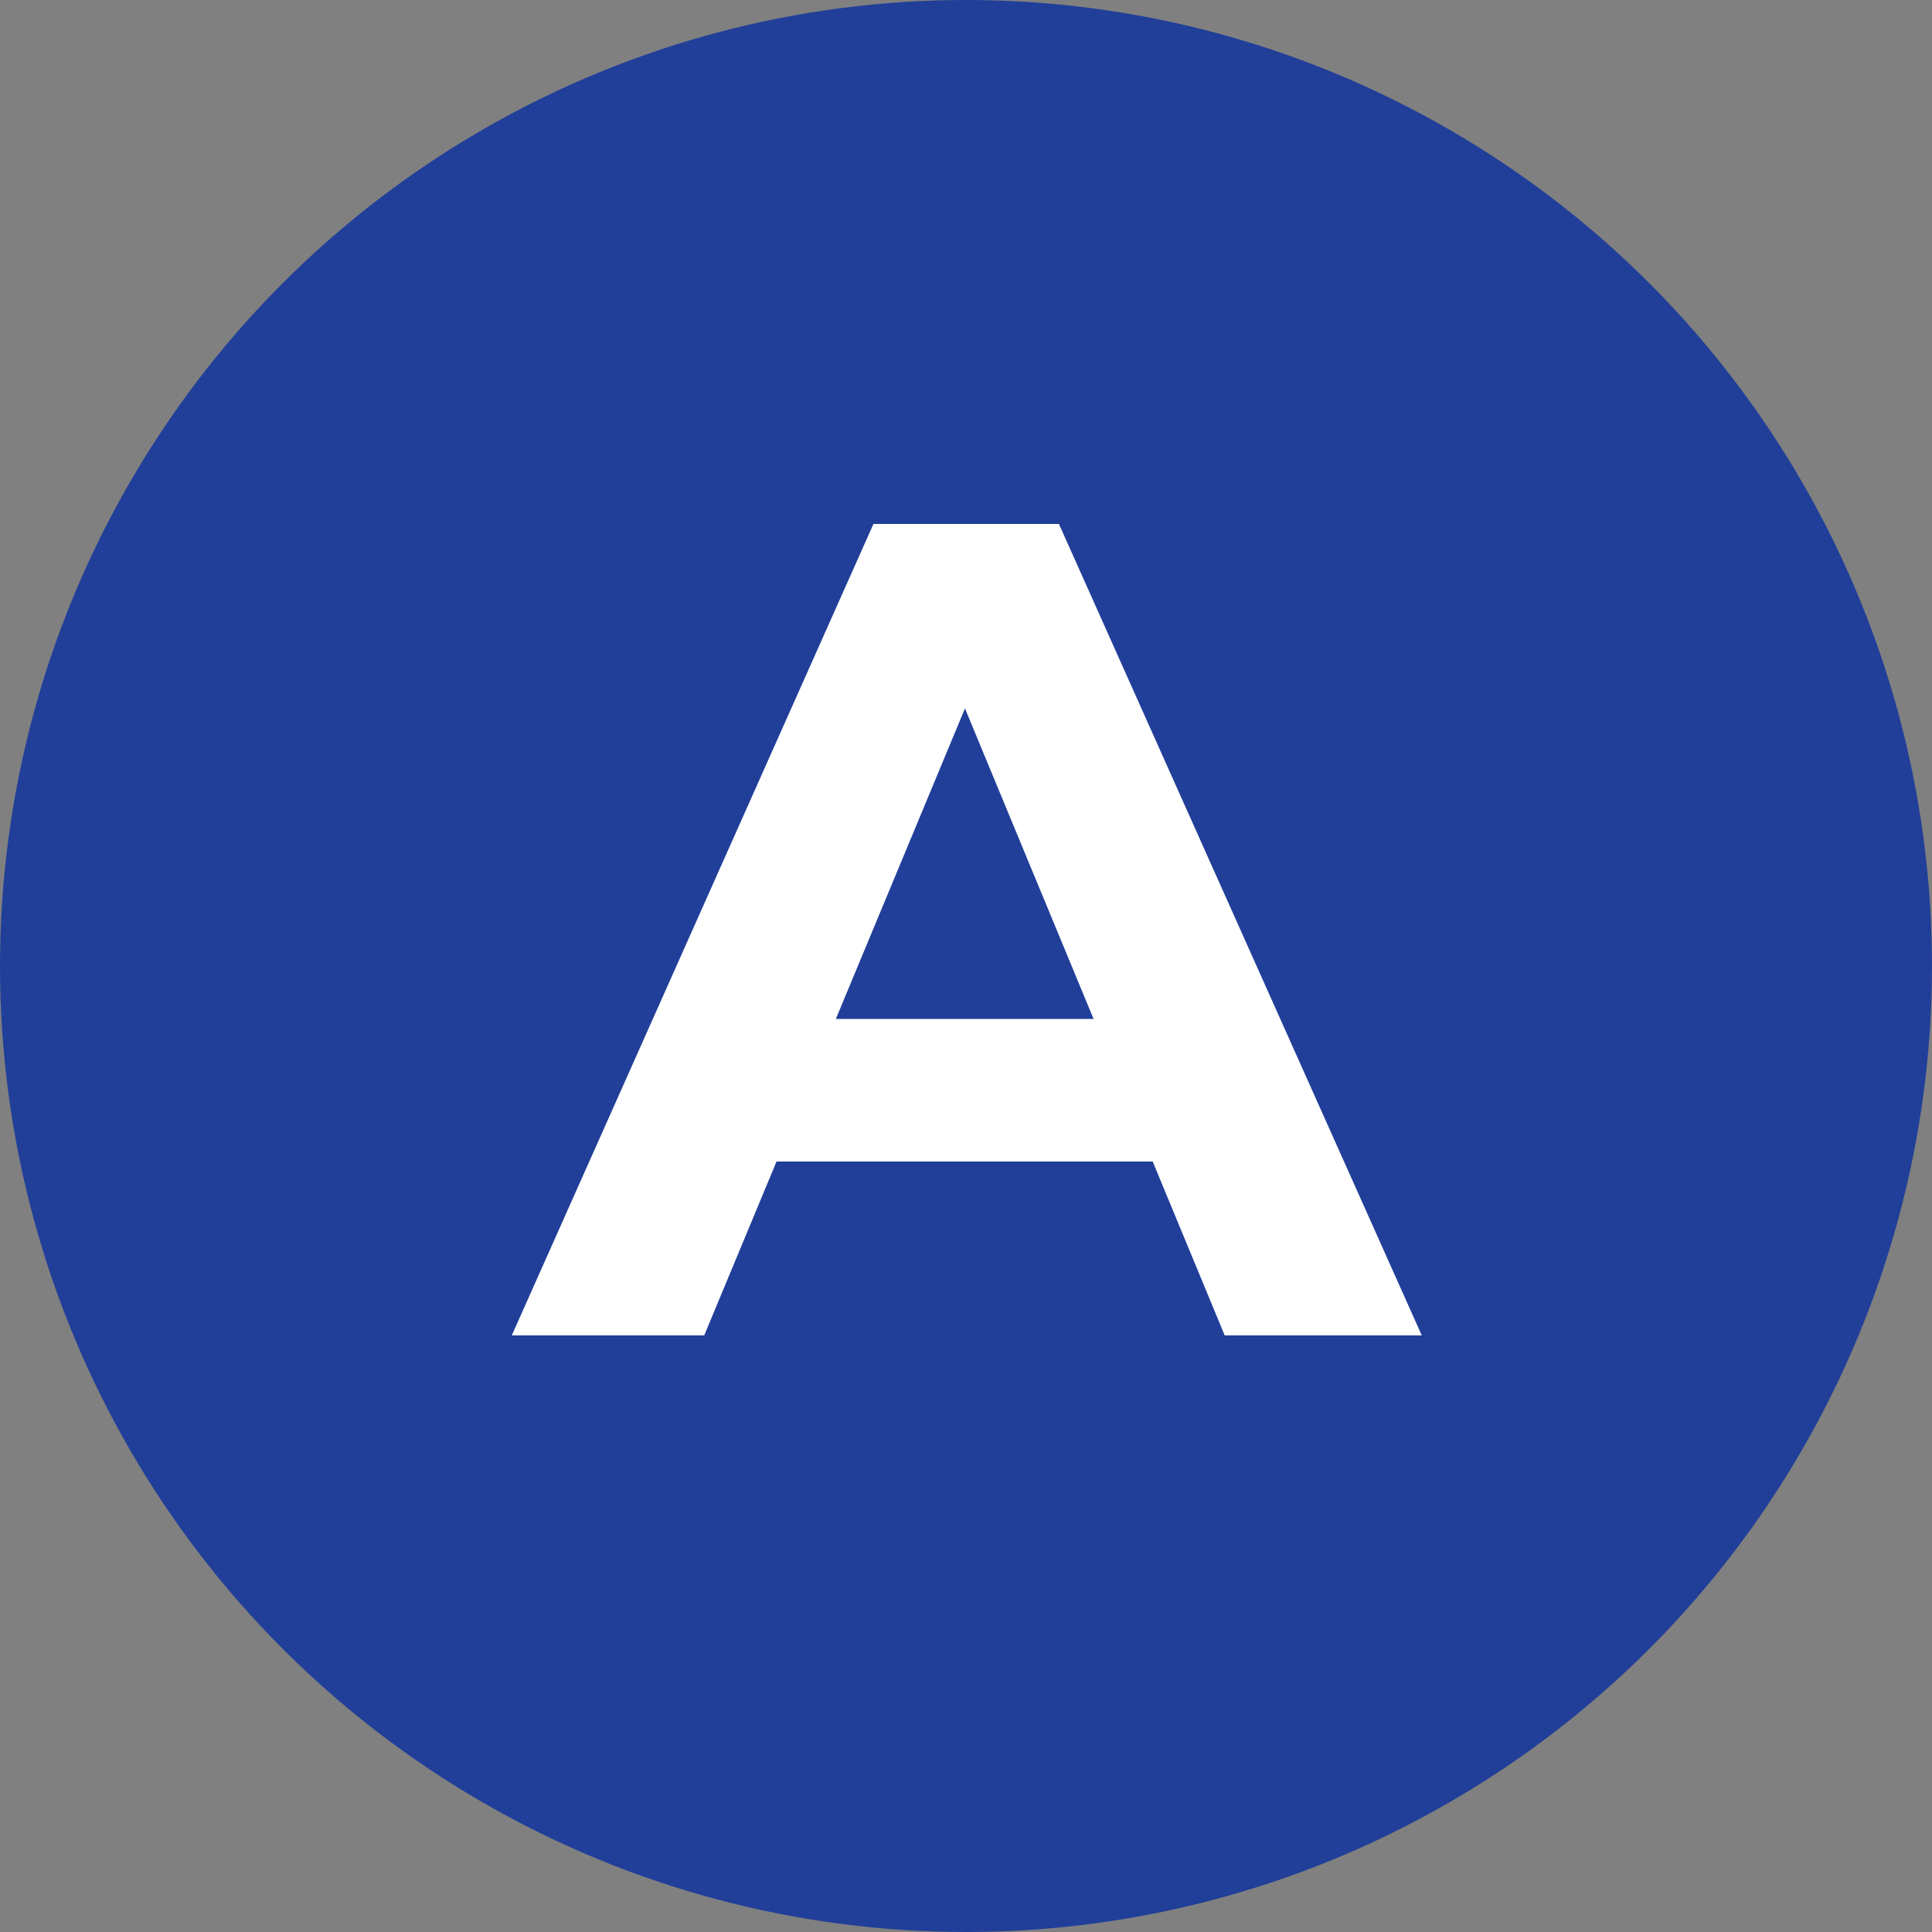
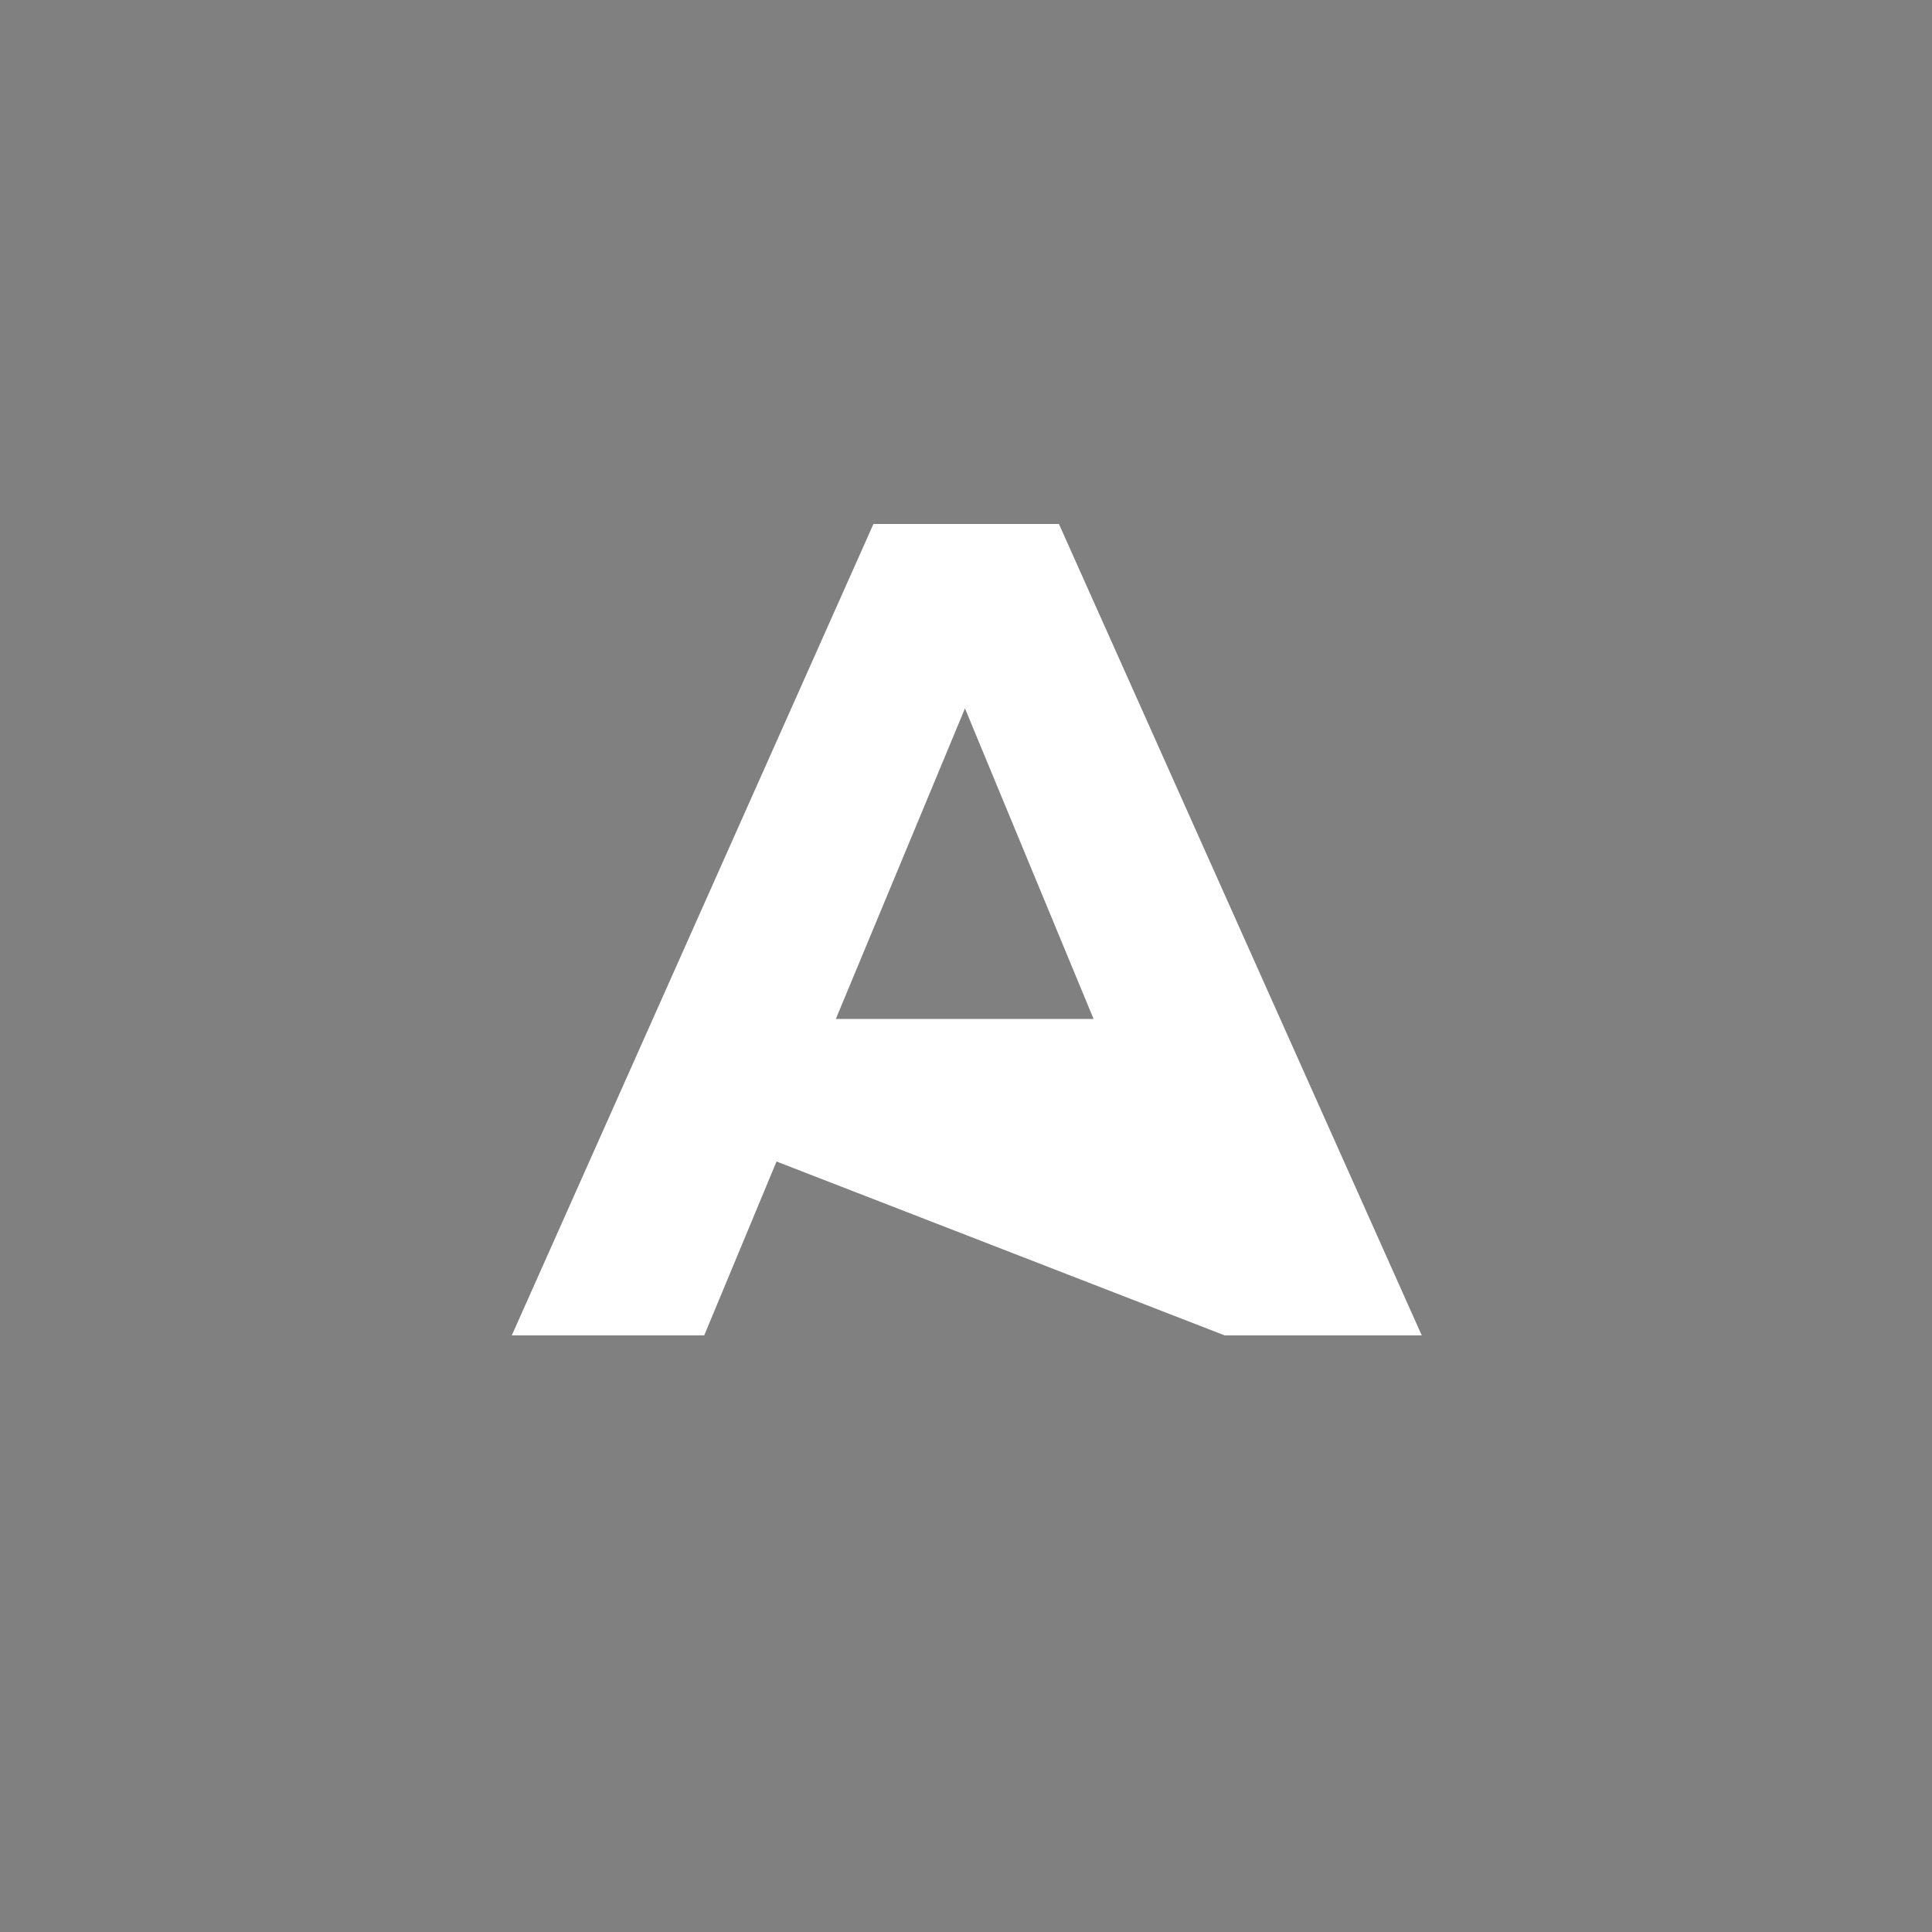
<svg xmlns="http://www.w3.org/2000/svg" data-name="レイヤー 2" viewBox="0 0 30 30">
  <rect x="0" y="0" width="30" height="30" fill="#808080" stroke="none" />
  <g data-name="レイヤー 1">
-     <circle cx="15" cy="15" r="15" fill="#213f99" />
-     <path fill="#fff" d="M19.017 20.736h3.06l-5.634-12.6h-2.88l-5.616 12.6h2.988l1.123-2.7h5.841zm-6.038-4.914L14.984 11l1.997 4.822z" />
+     <path fill="#fff" d="M19.017 20.736h3.06l-5.634-12.6h-2.88l-5.616 12.6h2.988l1.123-2.7zm-6.038-4.914L14.984 11l1.997 4.822z" />
  </g>
</svg>